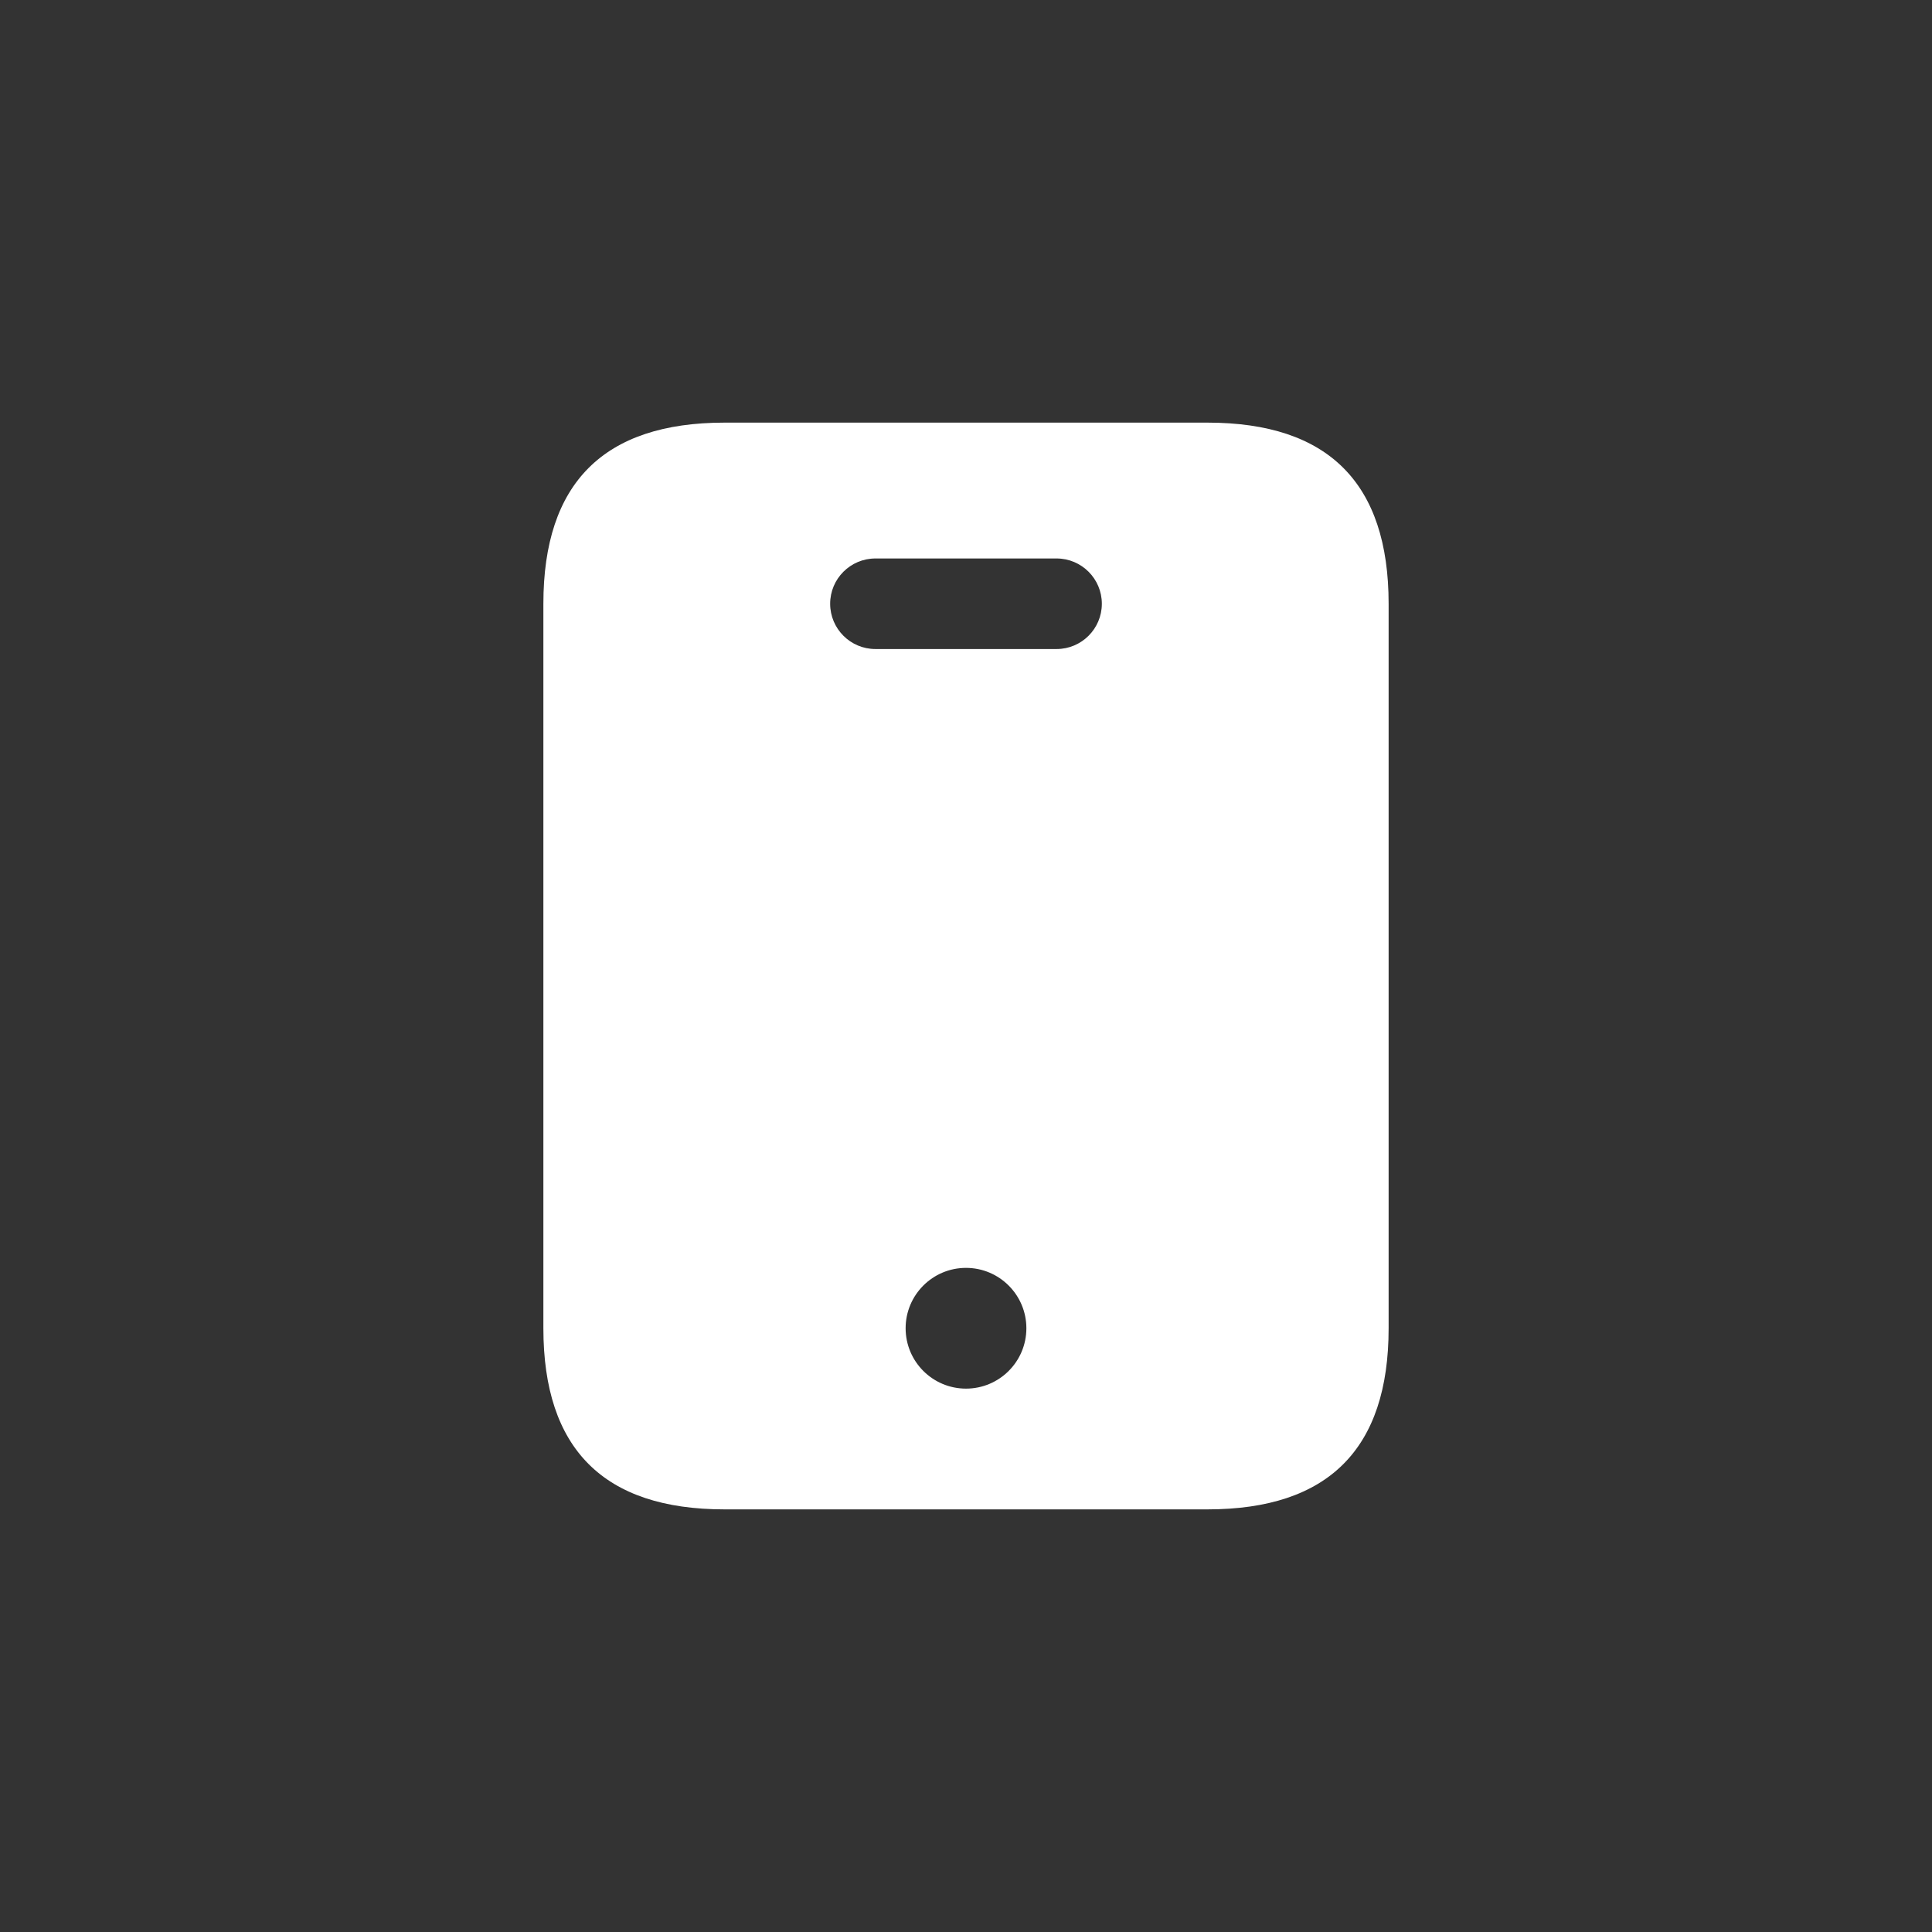
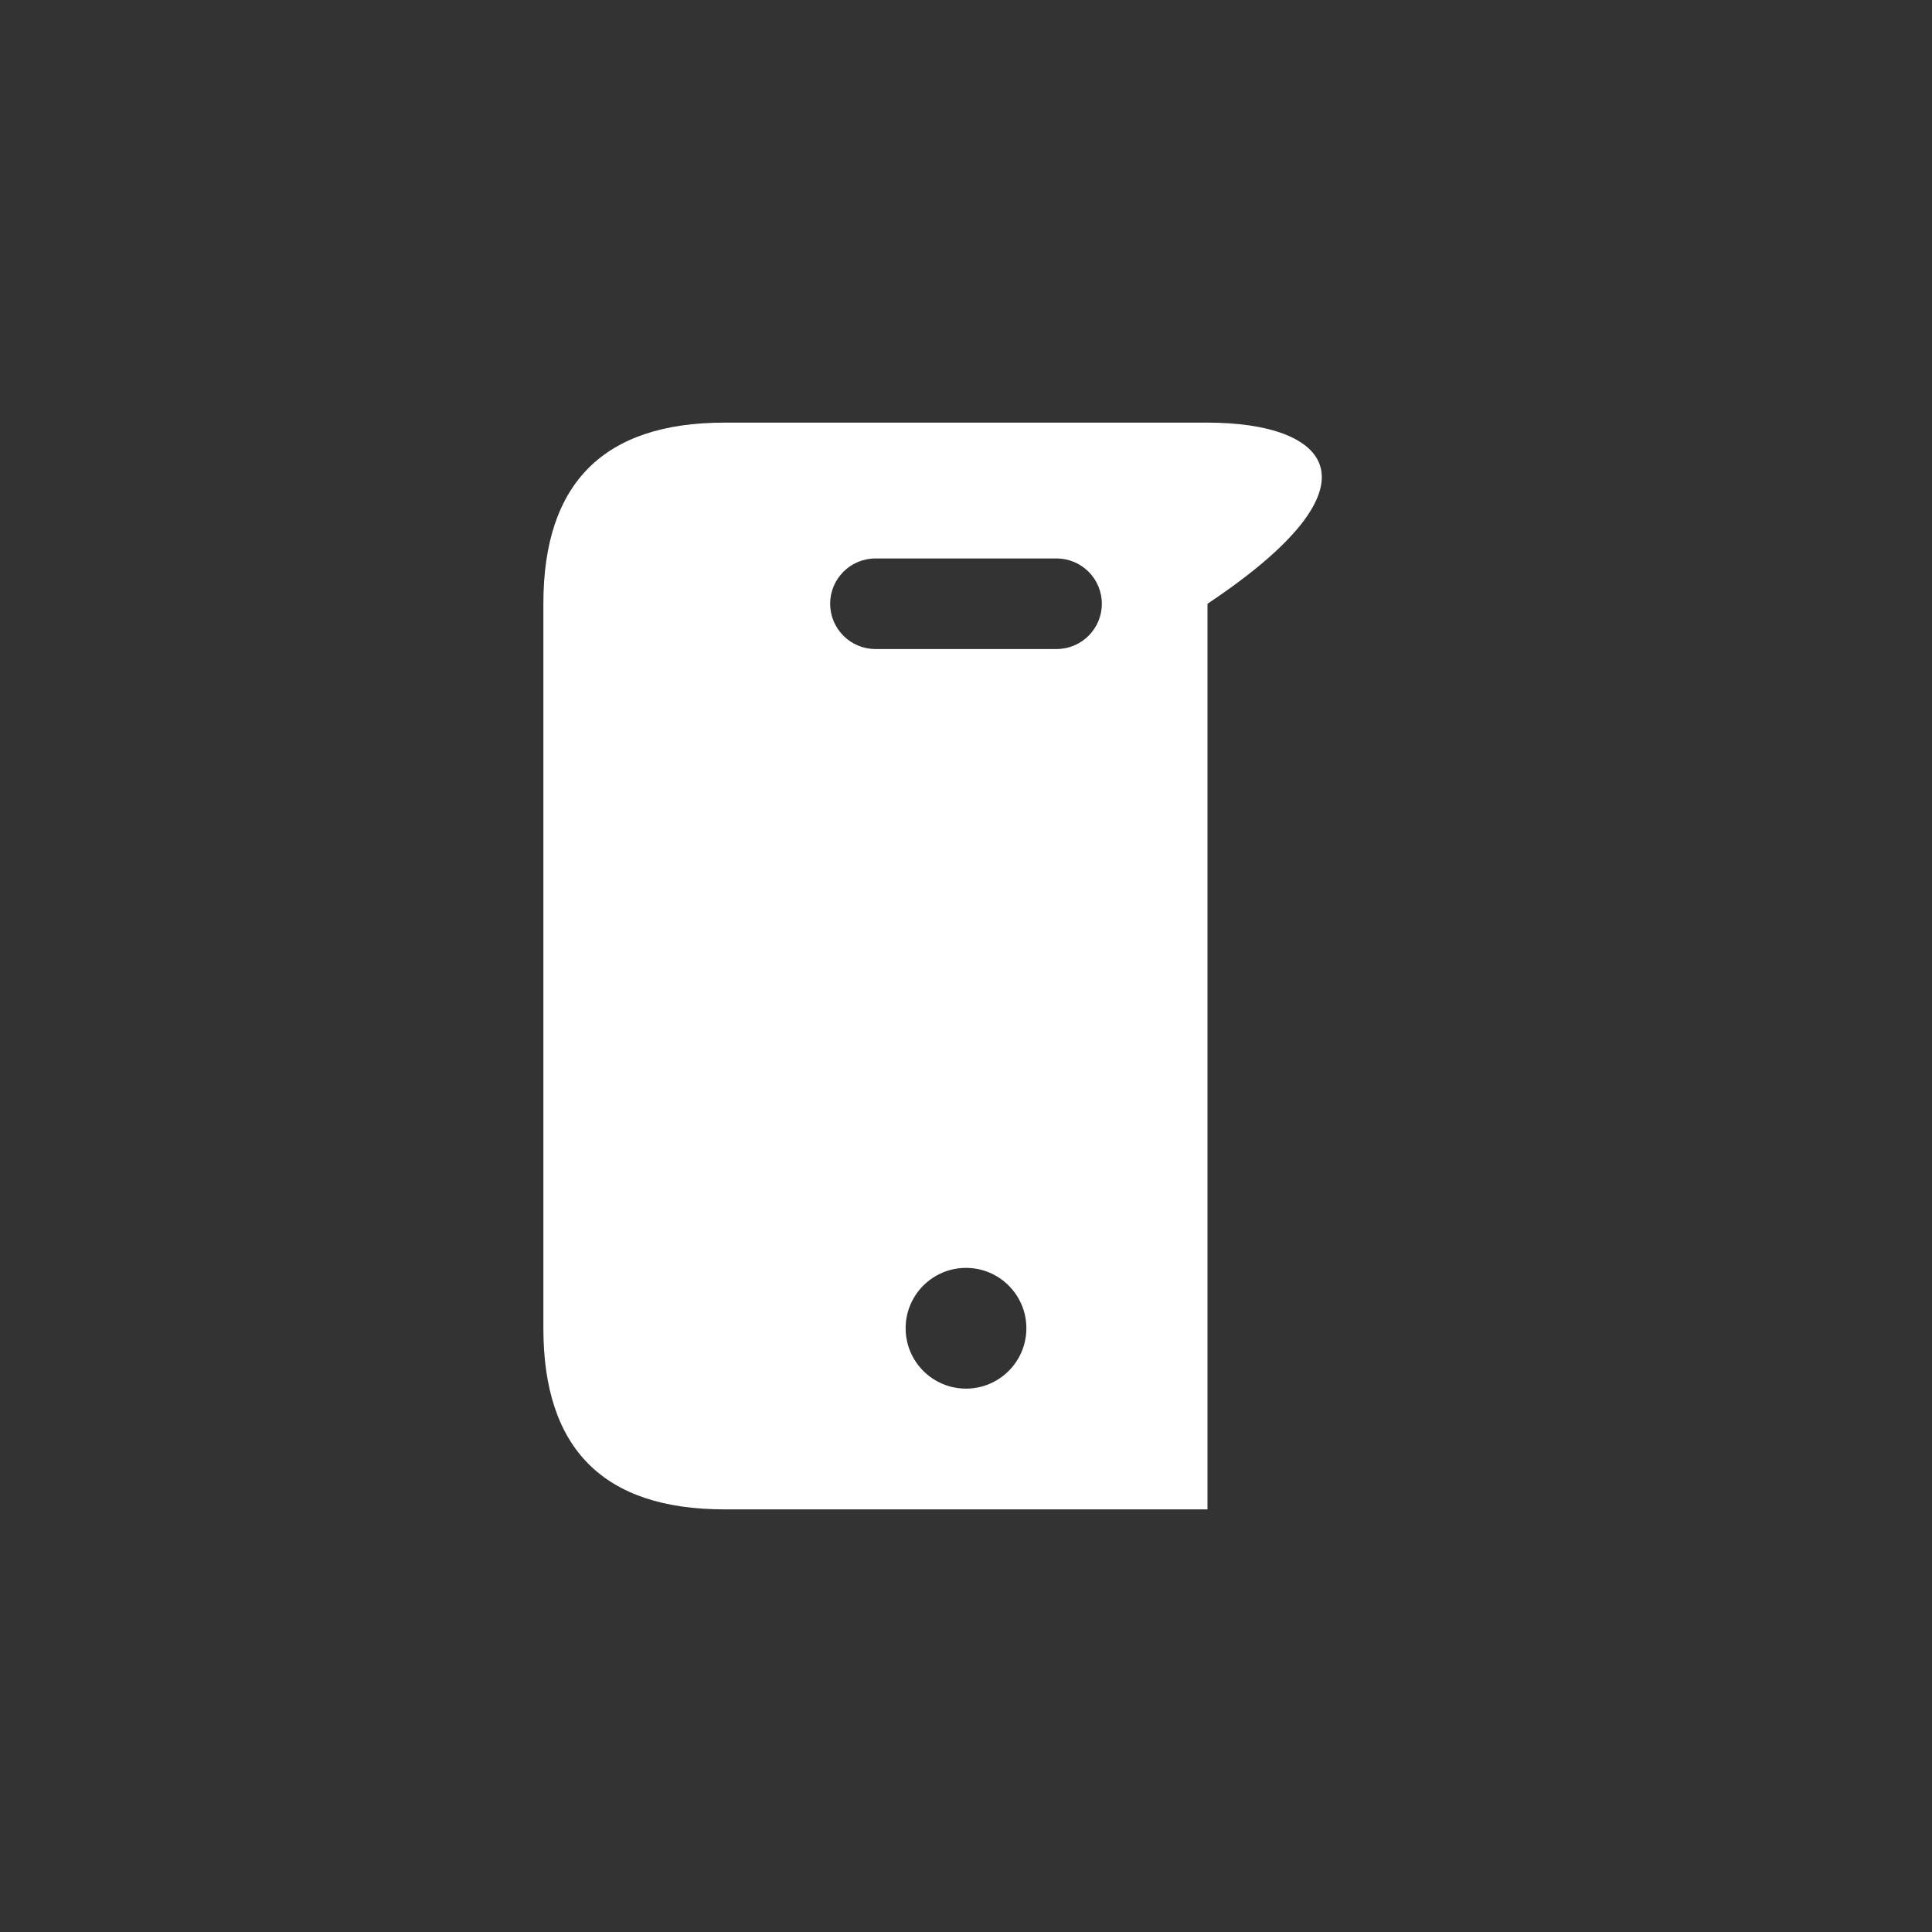
<svg xmlns="http://www.w3.org/2000/svg" width="48" height="48" viewBox="0 0 48 48" fill="none">
  <rect x="0" y="0" width="48" height="48" fill="#333333" stroke="none" />
-   <path d="M30 10.5H18C15 10.5 13.5 12 13.5 15V33C13.5 36 15 37.5 18 37.5H30C33 37.5 34.5 36 34.5 33V15C34.5 12 33 10.5 30 10.5ZM24 34.5C23.172 34.5 22.5 33.828 22.5 33C22.5 32.172 23.172 31.5 24 31.5C24.828 31.5 25.5 32.172 25.5 33C25.5 33.828 24.828 34.5 24 34.5ZM26.25 16.125H21.75C21.129 16.125 20.625 15.621 20.625 15C20.625 14.379 21.129 13.875 21.75 13.875H26.25C26.871 13.875 27.375 14.379 27.375 15C27.375 15.621 26.871 16.125 26.25 16.125Z" fill="white" />
+   <path d="M30 10.5H18C15 10.5 13.5 12 13.5 15V33C13.5 36 15 37.5 18 37.5H30V15C34.5 12 33 10.5 30 10.5ZM24 34.5C23.172 34.5 22.5 33.828 22.5 33C22.5 32.172 23.172 31.5 24 31.5C24.828 31.5 25.5 32.172 25.5 33C25.5 33.828 24.828 34.5 24 34.5ZM26.25 16.125H21.75C21.129 16.125 20.625 15.621 20.625 15C20.625 14.379 21.129 13.875 21.75 13.875H26.25C26.871 13.875 27.375 14.379 27.375 15C27.375 15.621 26.871 16.125 26.25 16.125Z" fill="white" />
</svg>